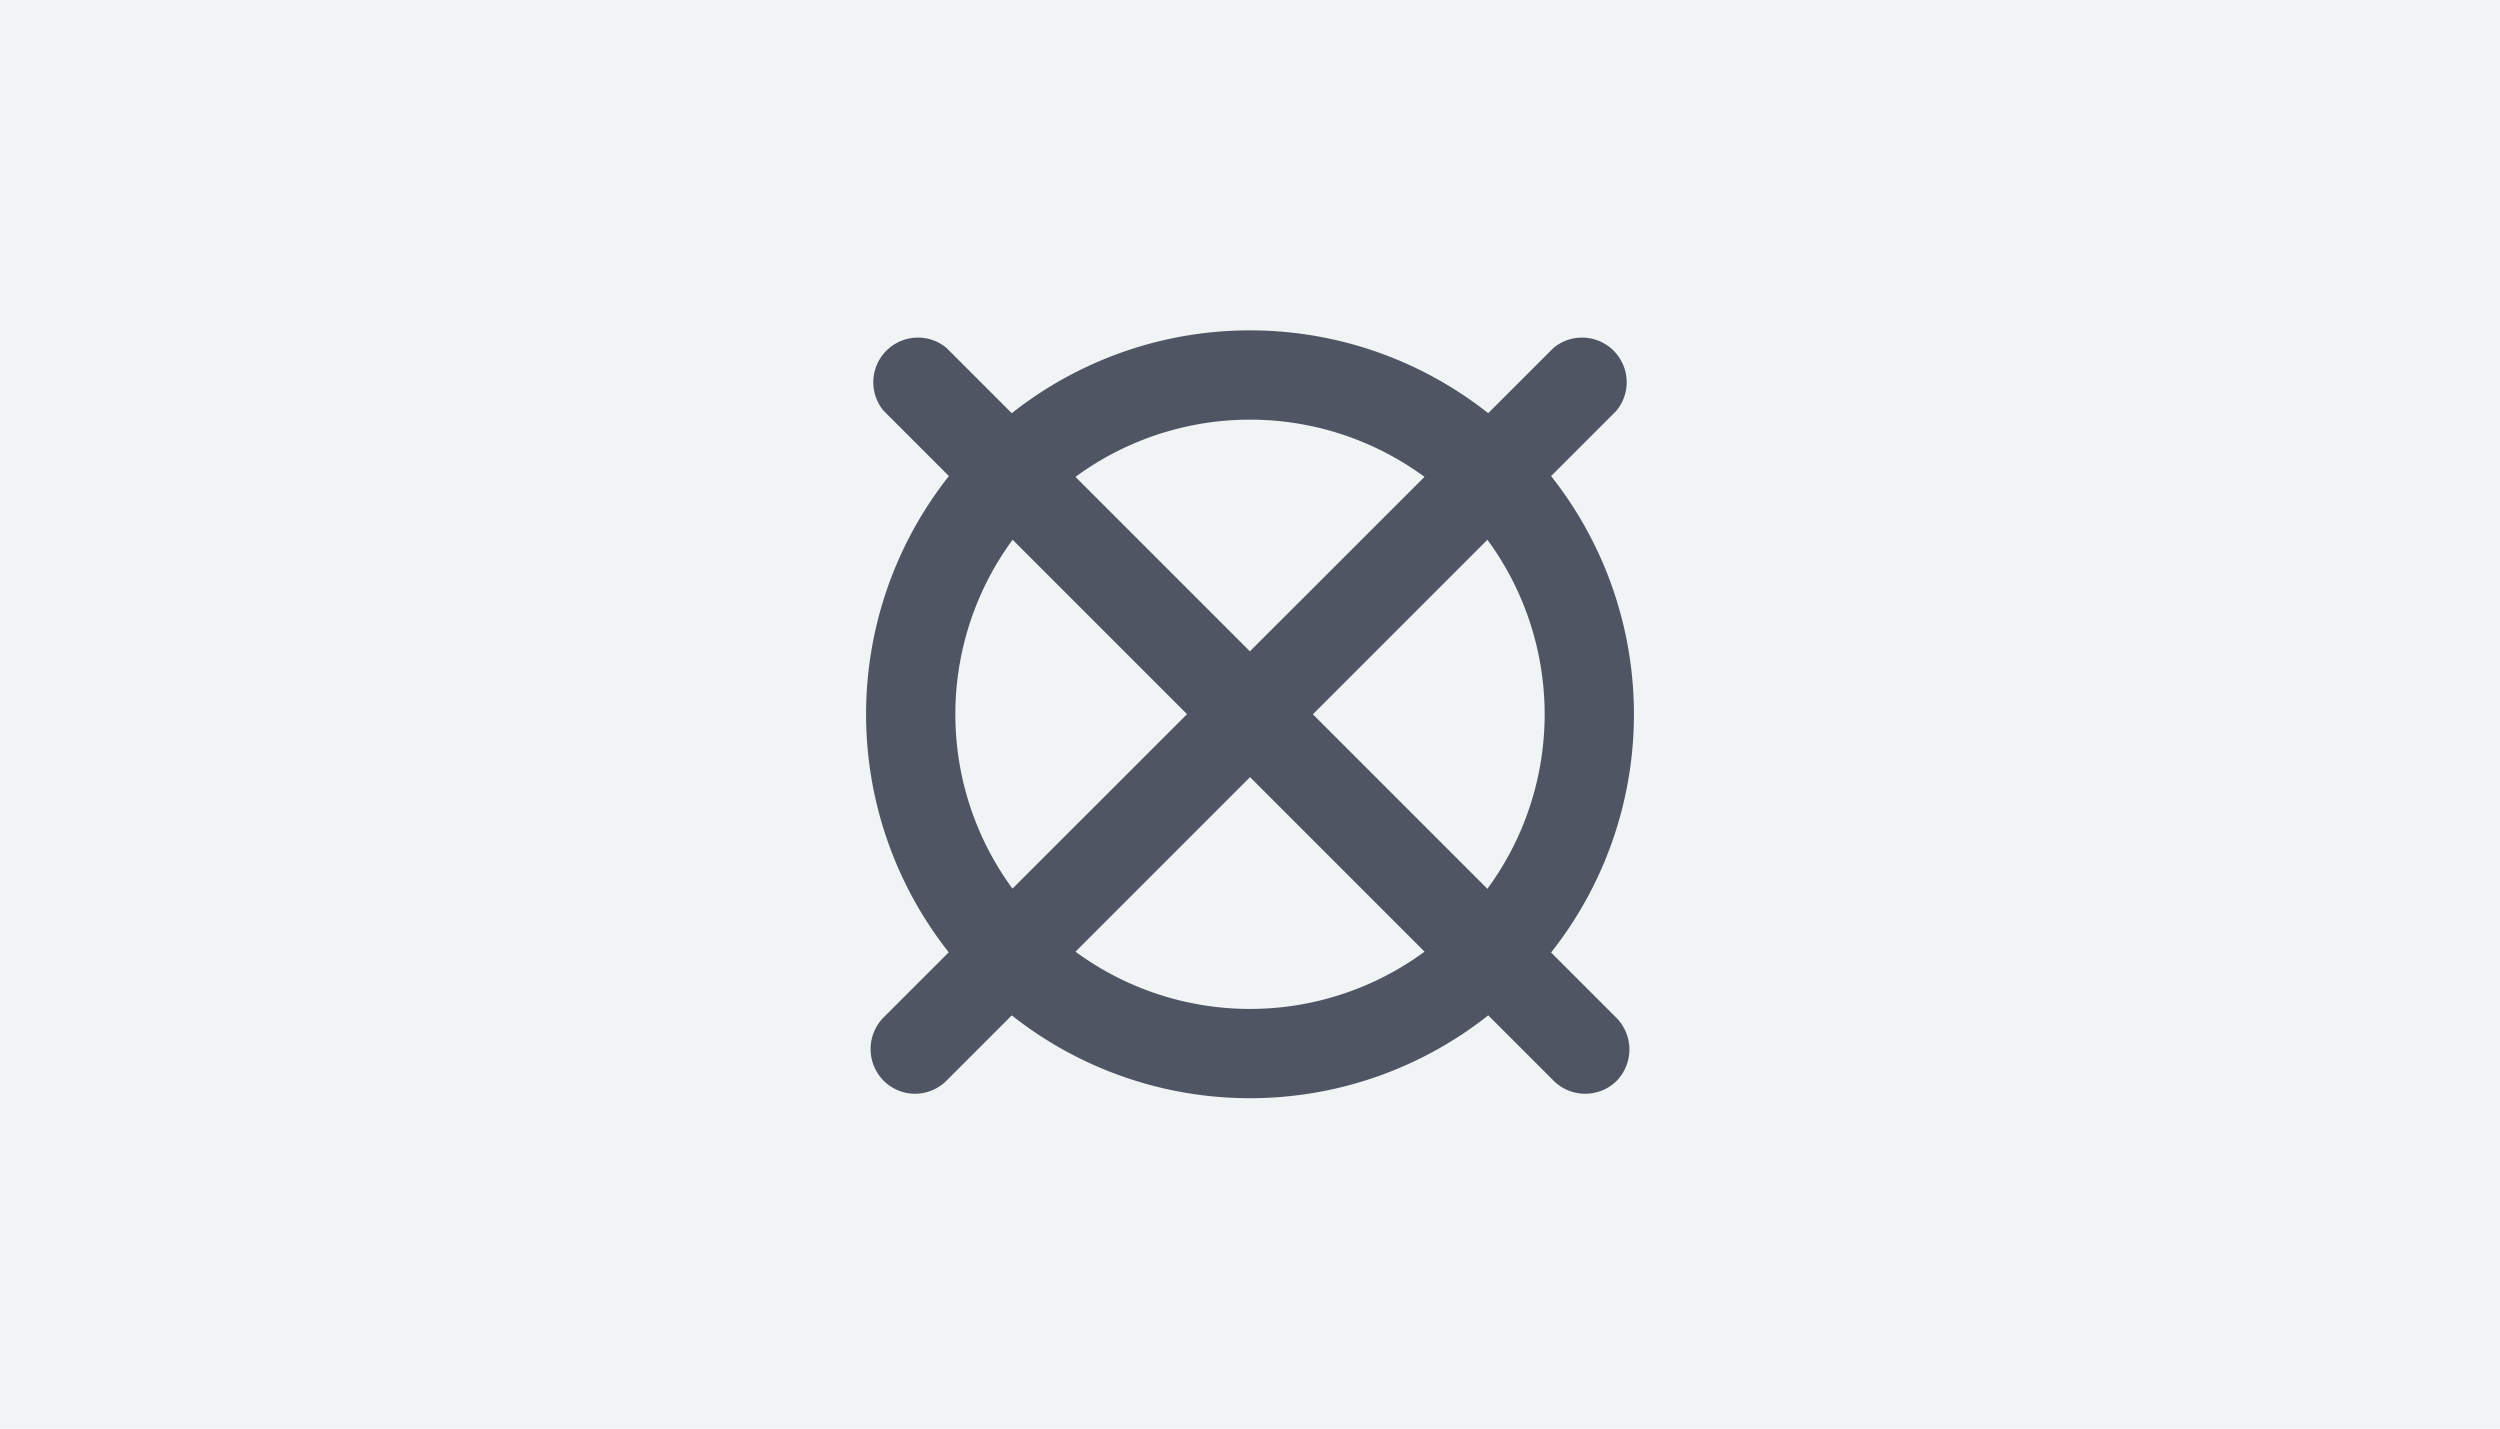
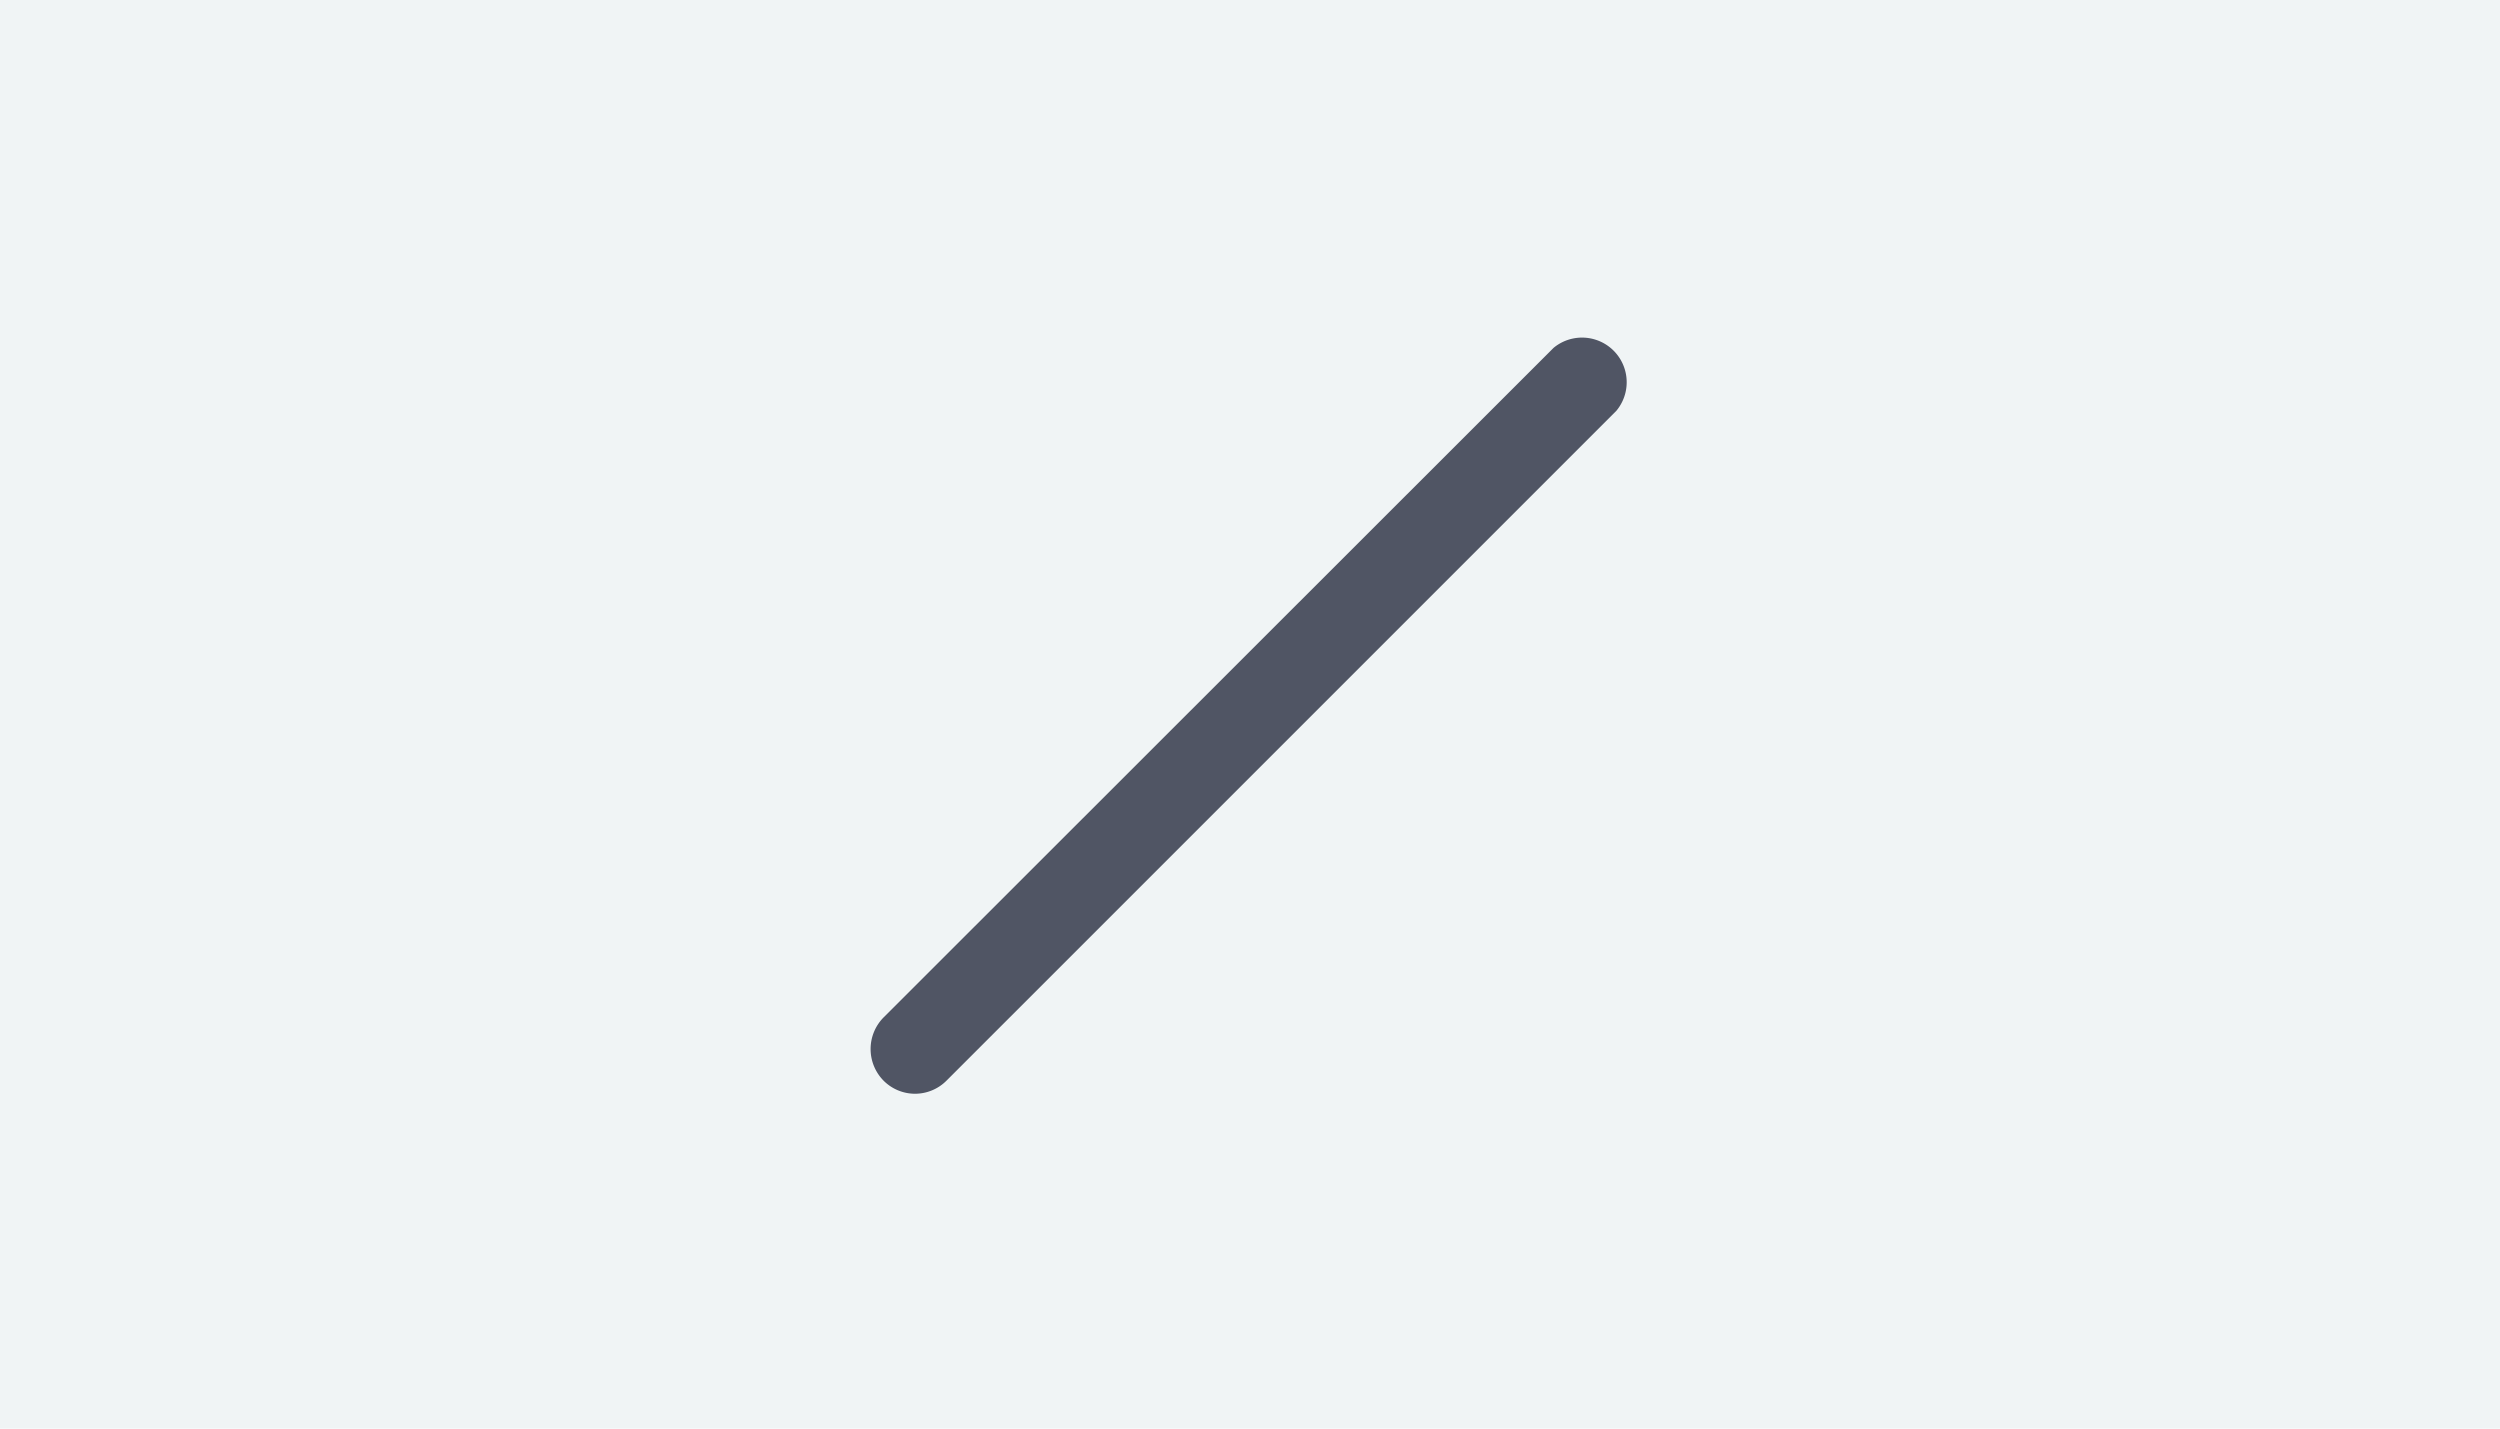
<svg xmlns="http://www.w3.org/2000/svg" width="210" height="120" viewBox="0 0 210 120">
  <defs>
    <clipPath id="clip-path">
      <rect id="長方形_7962" data-name="長方形 7962" width="90" height="90" transform="translate(220 3924)" fill="#707070" />
    </clipPath>
  </defs>
  <g id="グループ_6371" data-name="グループ 6371" transform="translate(-160 -4893)">
    <rect id="img05" width="210" height="120" transform="translate(160 4893)" fill="#f0f4f5" />
    <g id="マスクグループ_631" data-name="マスクグループ 631" transform="translate(0 984)" clip-path="url(#clip-path)">
      <g id="レイヤー" transform="translate(220 3924)">
-         <path id="パス_2188" data-name="パス 2188" d="M45,77.25A32.25,32.25,0,1,1,77.25,45,32.25,32.25,0,0,1,45,77.25Zm0-57A24.75,24.75,0,1,0,69.75,45,24.75,24.75,0,0,0,45,20.25Z" fill="#505564" />
-         <rect id="長方形_7963" data-name="長方形 7963" width="90" height="90" fill="none" />
-         <path id="パス_2189" data-name="パス 2189" d="M73.125,76.875a3.735,3.735,0,0,1-2.625-1.1L14.22,19.5a3.75,3.75,0,0,1,5.28-5.28L75.78,70.5a3.78,3.78,0,0,1,0,5.31A3.735,3.735,0,0,1,73.125,76.875Z" fill="#505564" />
        <path id="パス_2190" data-name="パス 2190" d="M16.875,76.875a3.735,3.735,0,0,1-2.655-1.1,3.78,3.78,0,0,1,0-5.31L70.5,14.22a3.75,3.75,0,0,1,5.28,5.28L19.5,75.78a3.735,3.735,0,0,1-2.625,1.095Z" fill="#505564" />
      </g>
    </g>
  </g>
</svg>